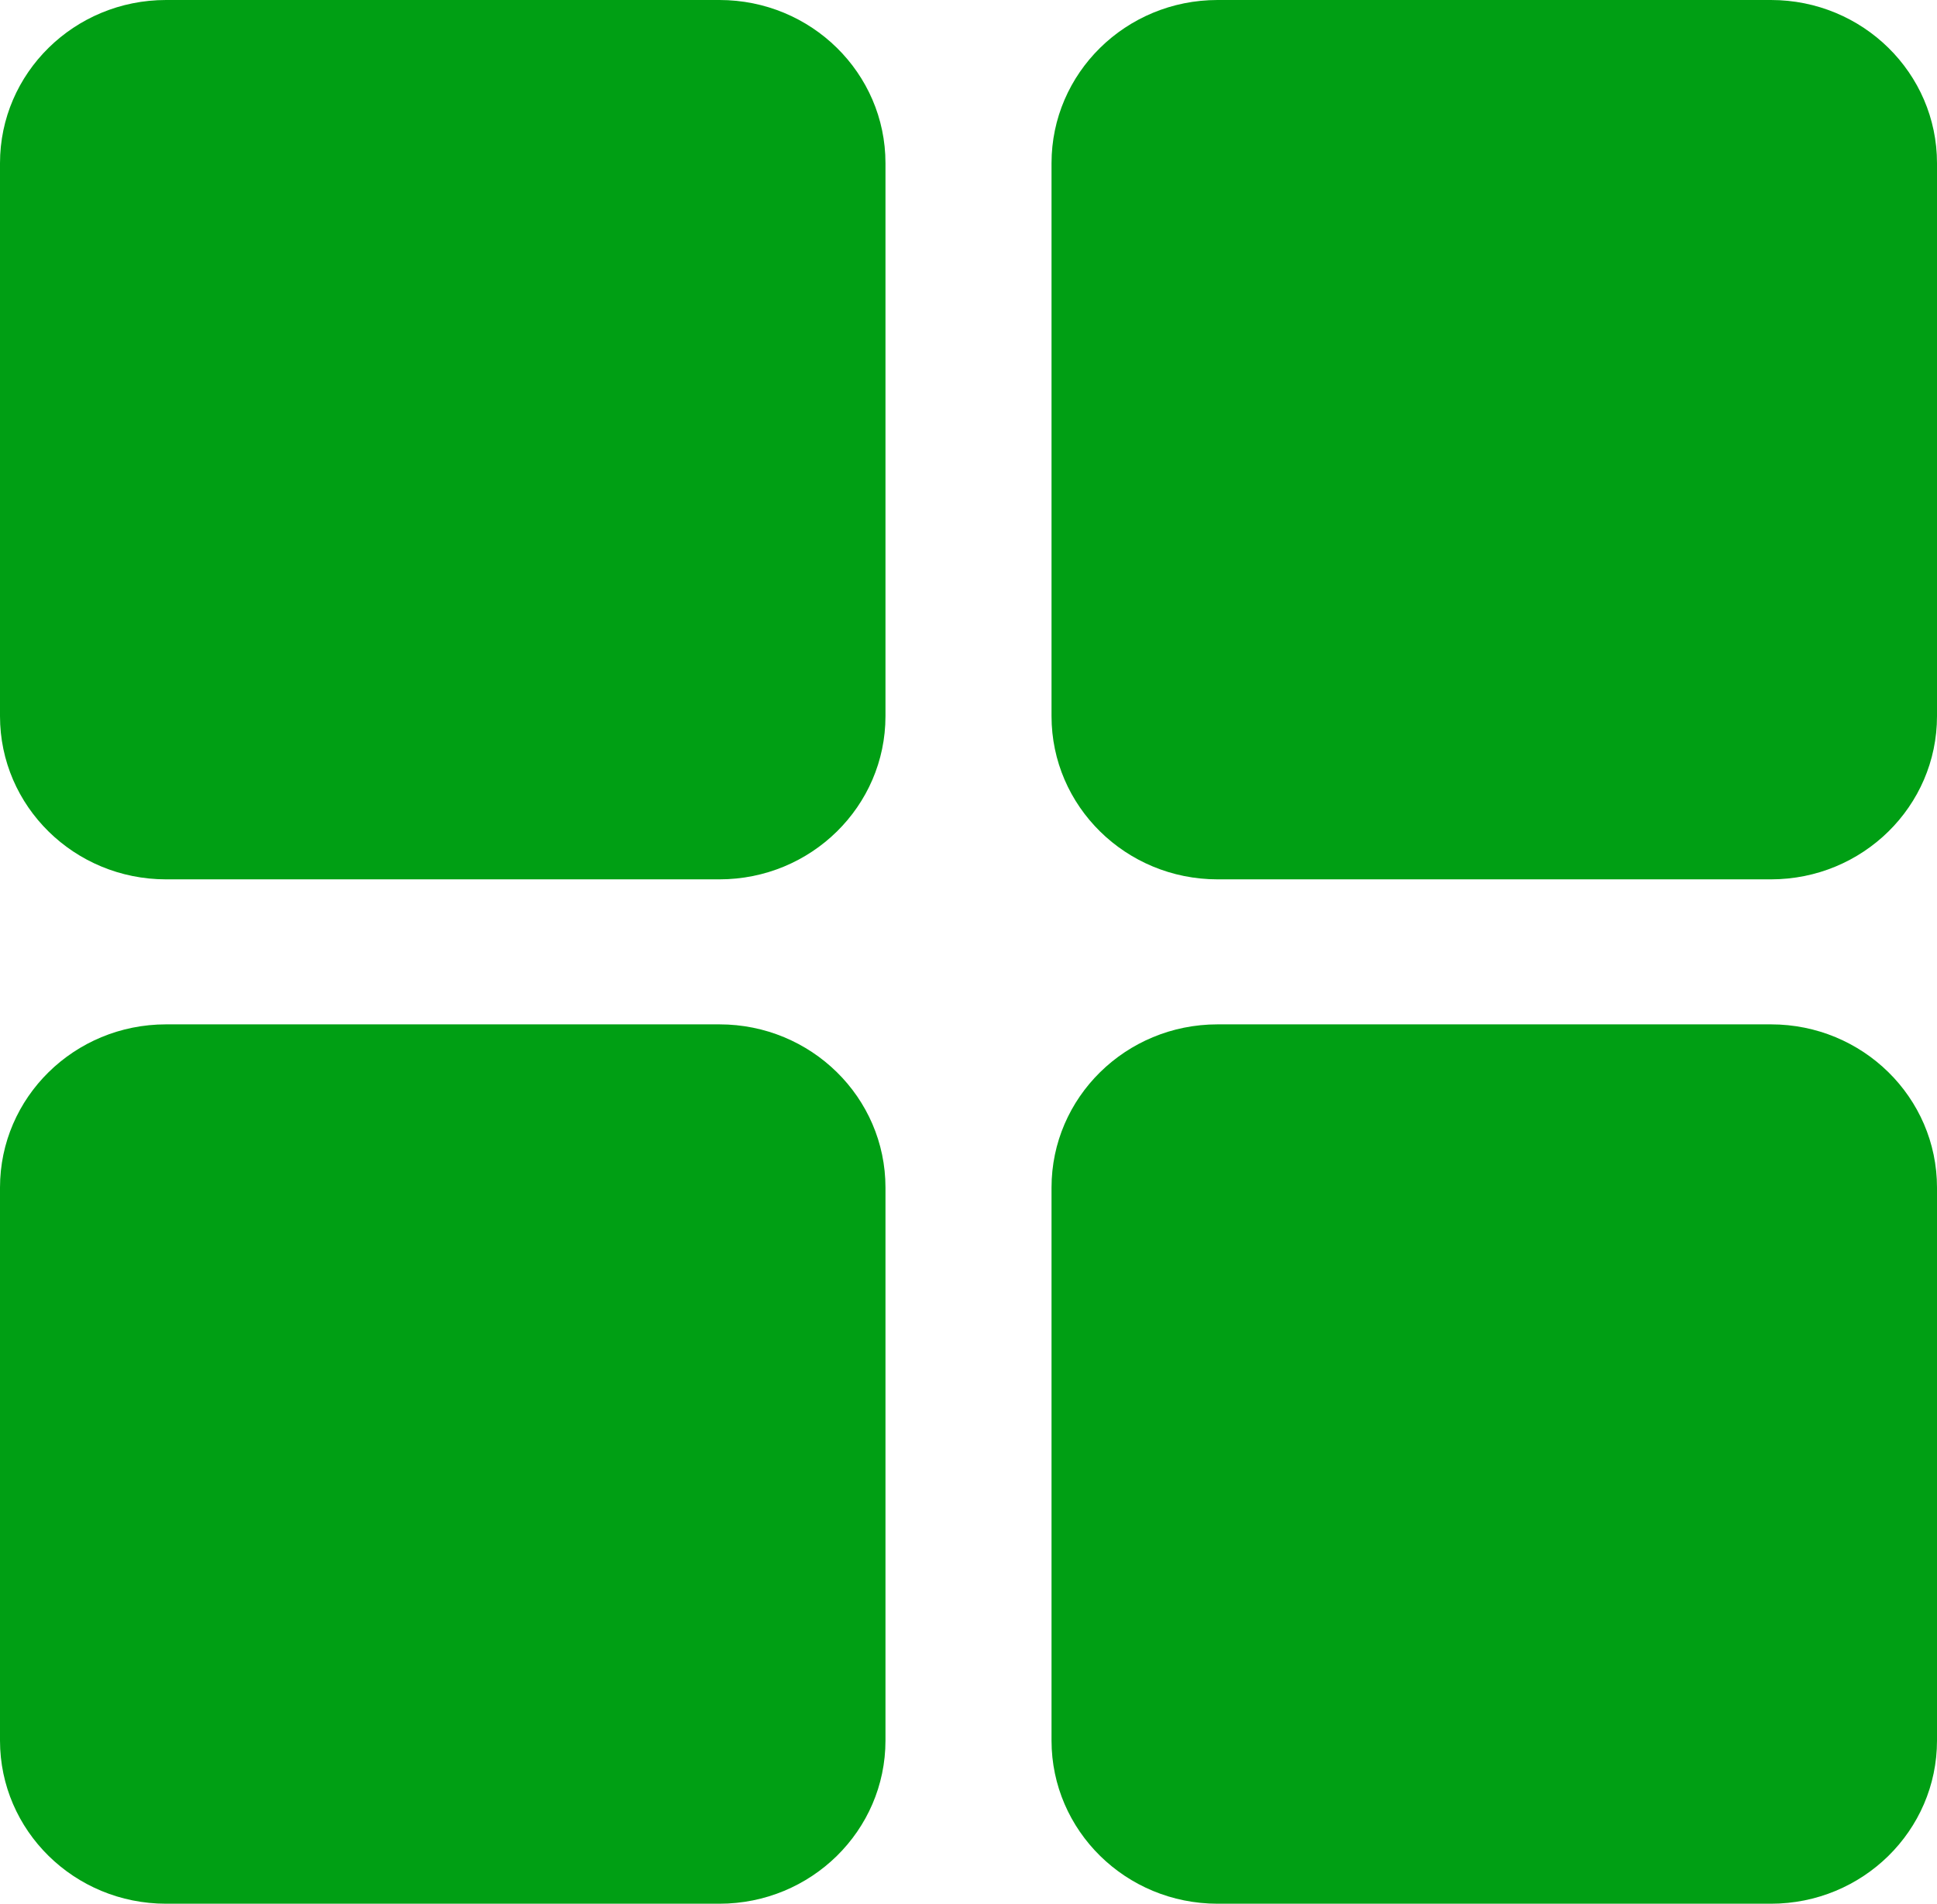
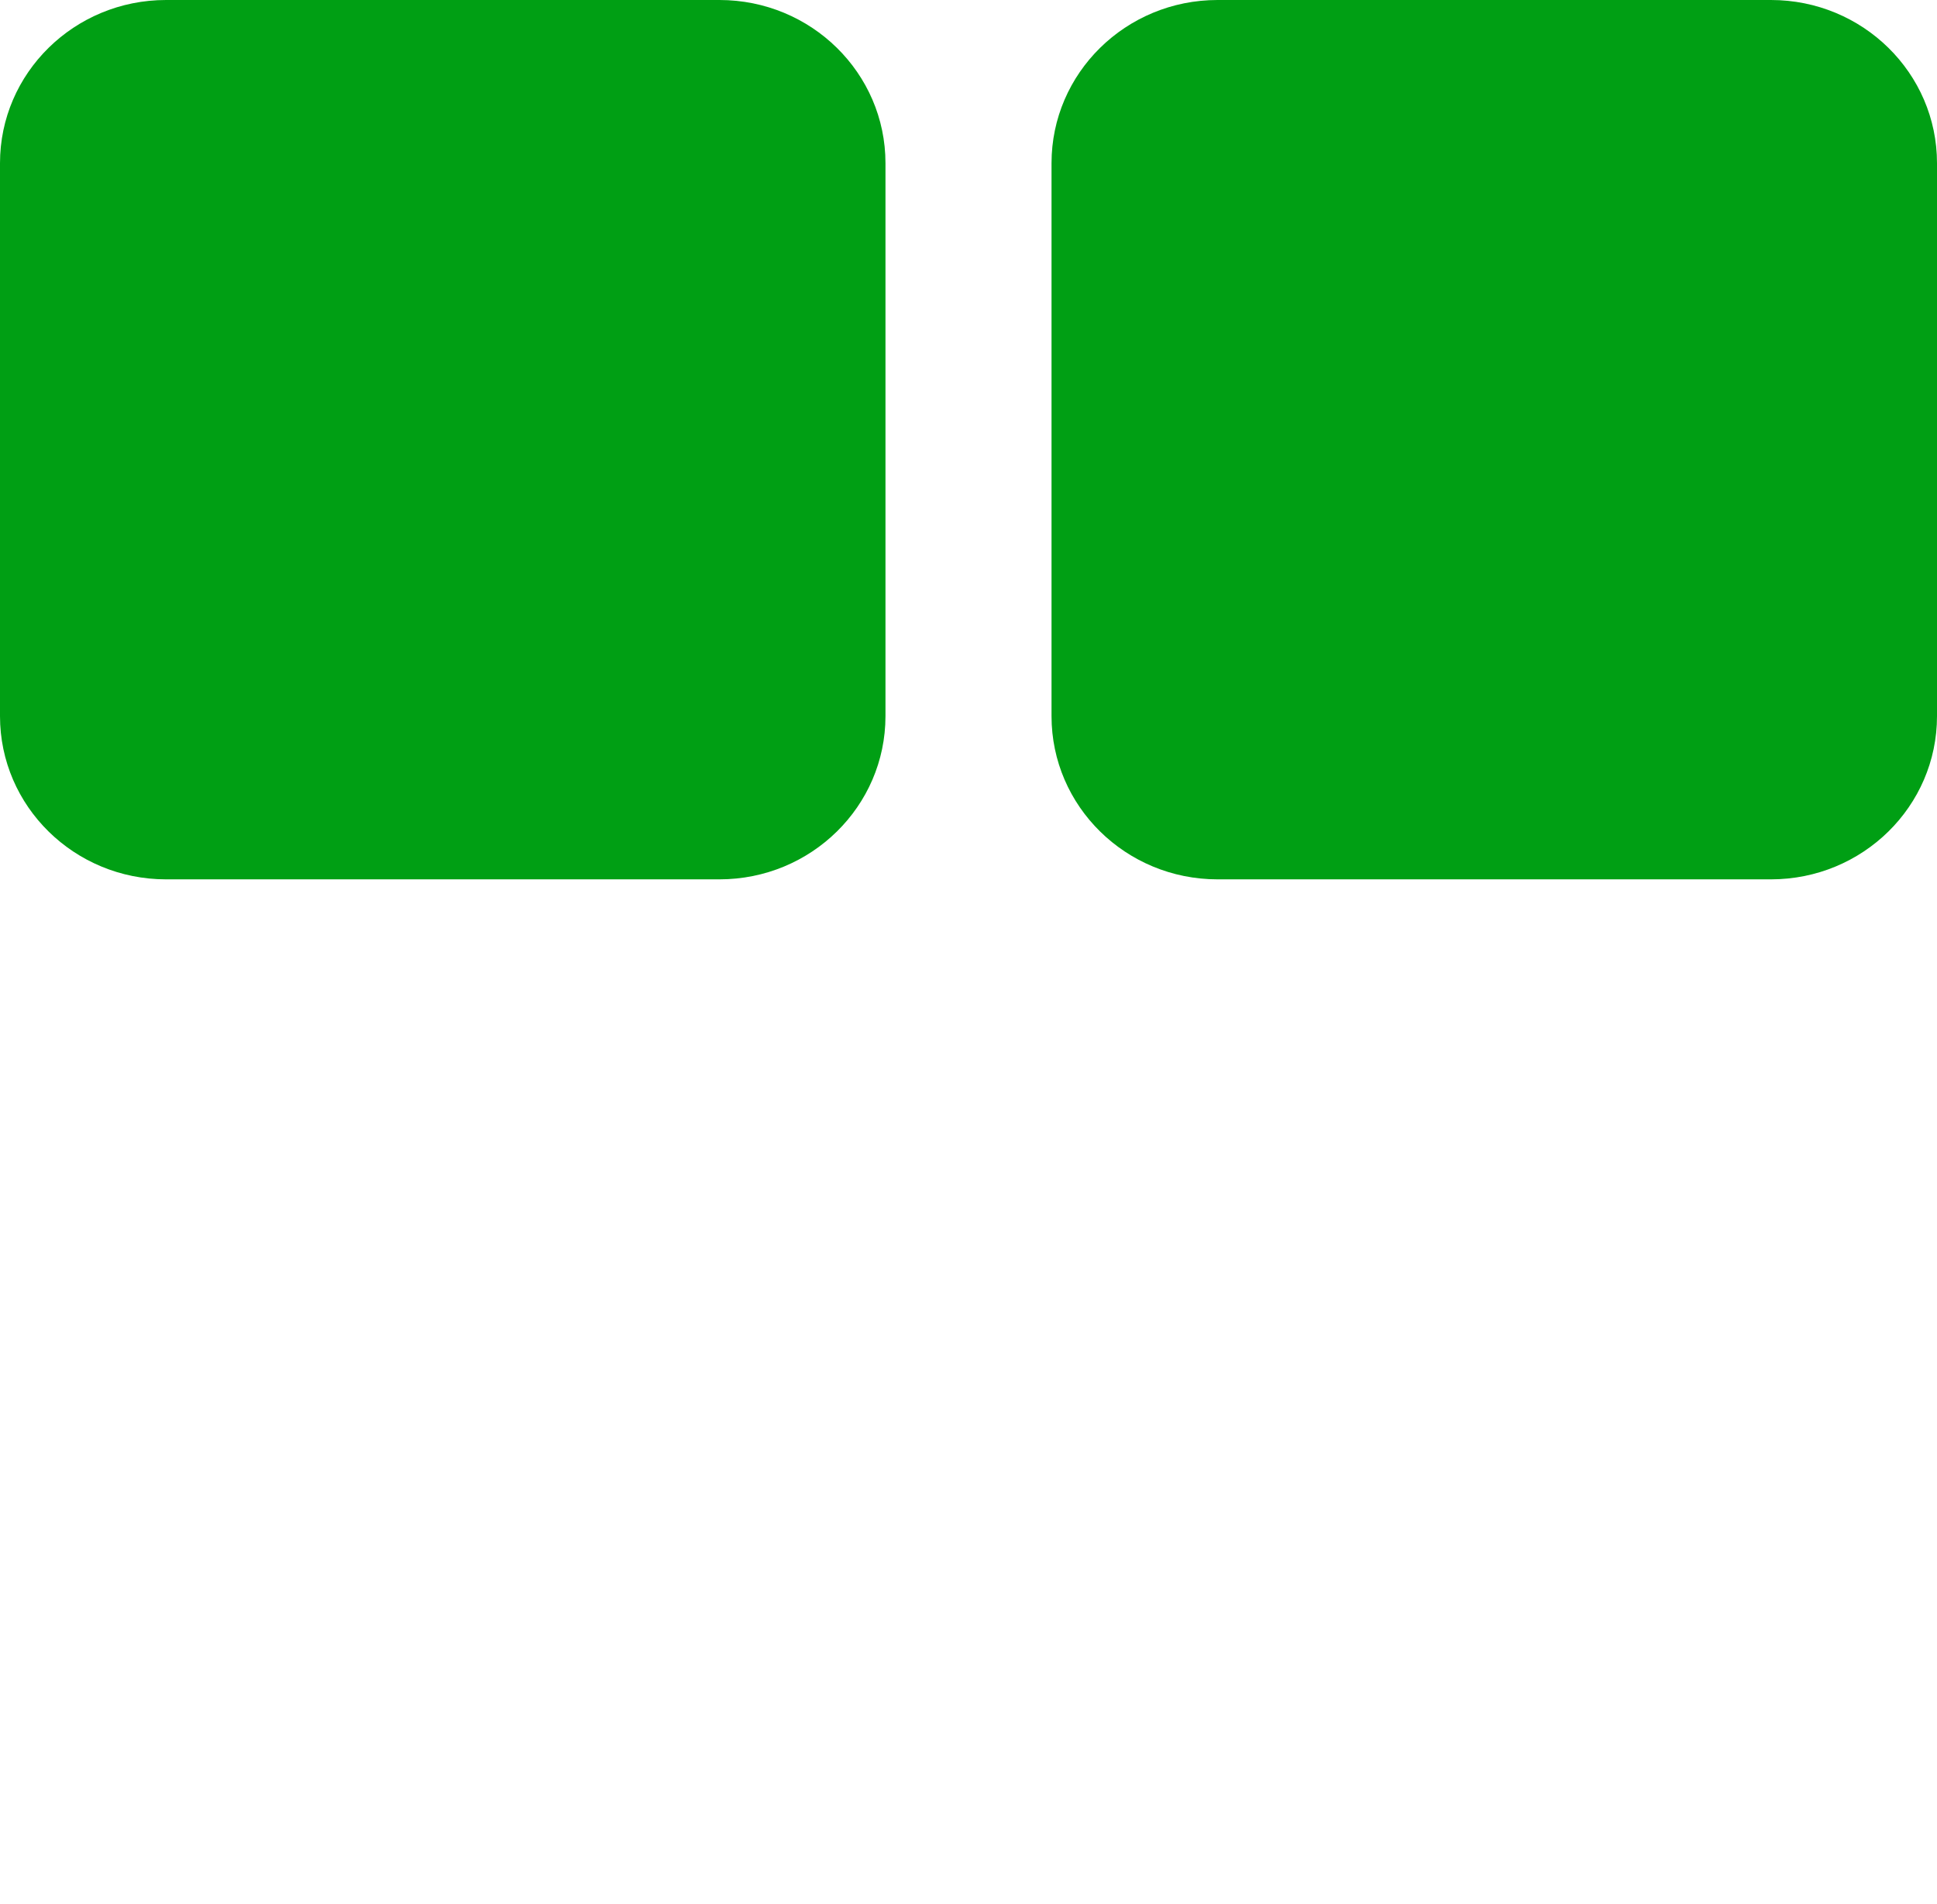
<svg xmlns="http://www.w3.org/2000/svg" width="59" height="58" viewBox="0 0 59 58" fill="none">
  <path d="M0 4.971C0 2.226 2.264 0 5.057 0H21.914C24.707 0 26.971 2.226 26.971 4.971V21.819C26.971 24.565 24.707 26.791 21.914 26.791H5.057C2.264 26.791 0 24.565 0 21.819V4.971Z" fill="#009F14" />
-   <path d="M0 36.181C0 33.435 2.264 31.209 5.057 31.209H21.914C24.707 31.209 26.971 33.435 26.971 36.181V53.029C26.971 55.774 24.707 58 21.914 58H5.057C2.264 58 0 55.774 0 53.029V36.181Z" fill="#009F14" />
  <path d="M32.029 4.971C32.029 2.226 34.293 0 37.086 0H53.943C56.736 0 59 2.226 59 4.971V21.819C59 24.565 56.736 26.791 53.943 26.791H37.086C34.293 26.791 32.029 24.565 32.029 21.819V4.971Z" fill="#009F14" />
-   <path d="M32.029 36.181C32.029 33.435 34.293 31.209 37.086 31.209H53.943C56.736 31.209 59 33.435 59 36.181V53.029C59 55.774 56.736 58 53.943 58H37.086C34.293 58 32.029 55.774 32.029 53.029V36.181Z" fill="#009F14" />
</svg>